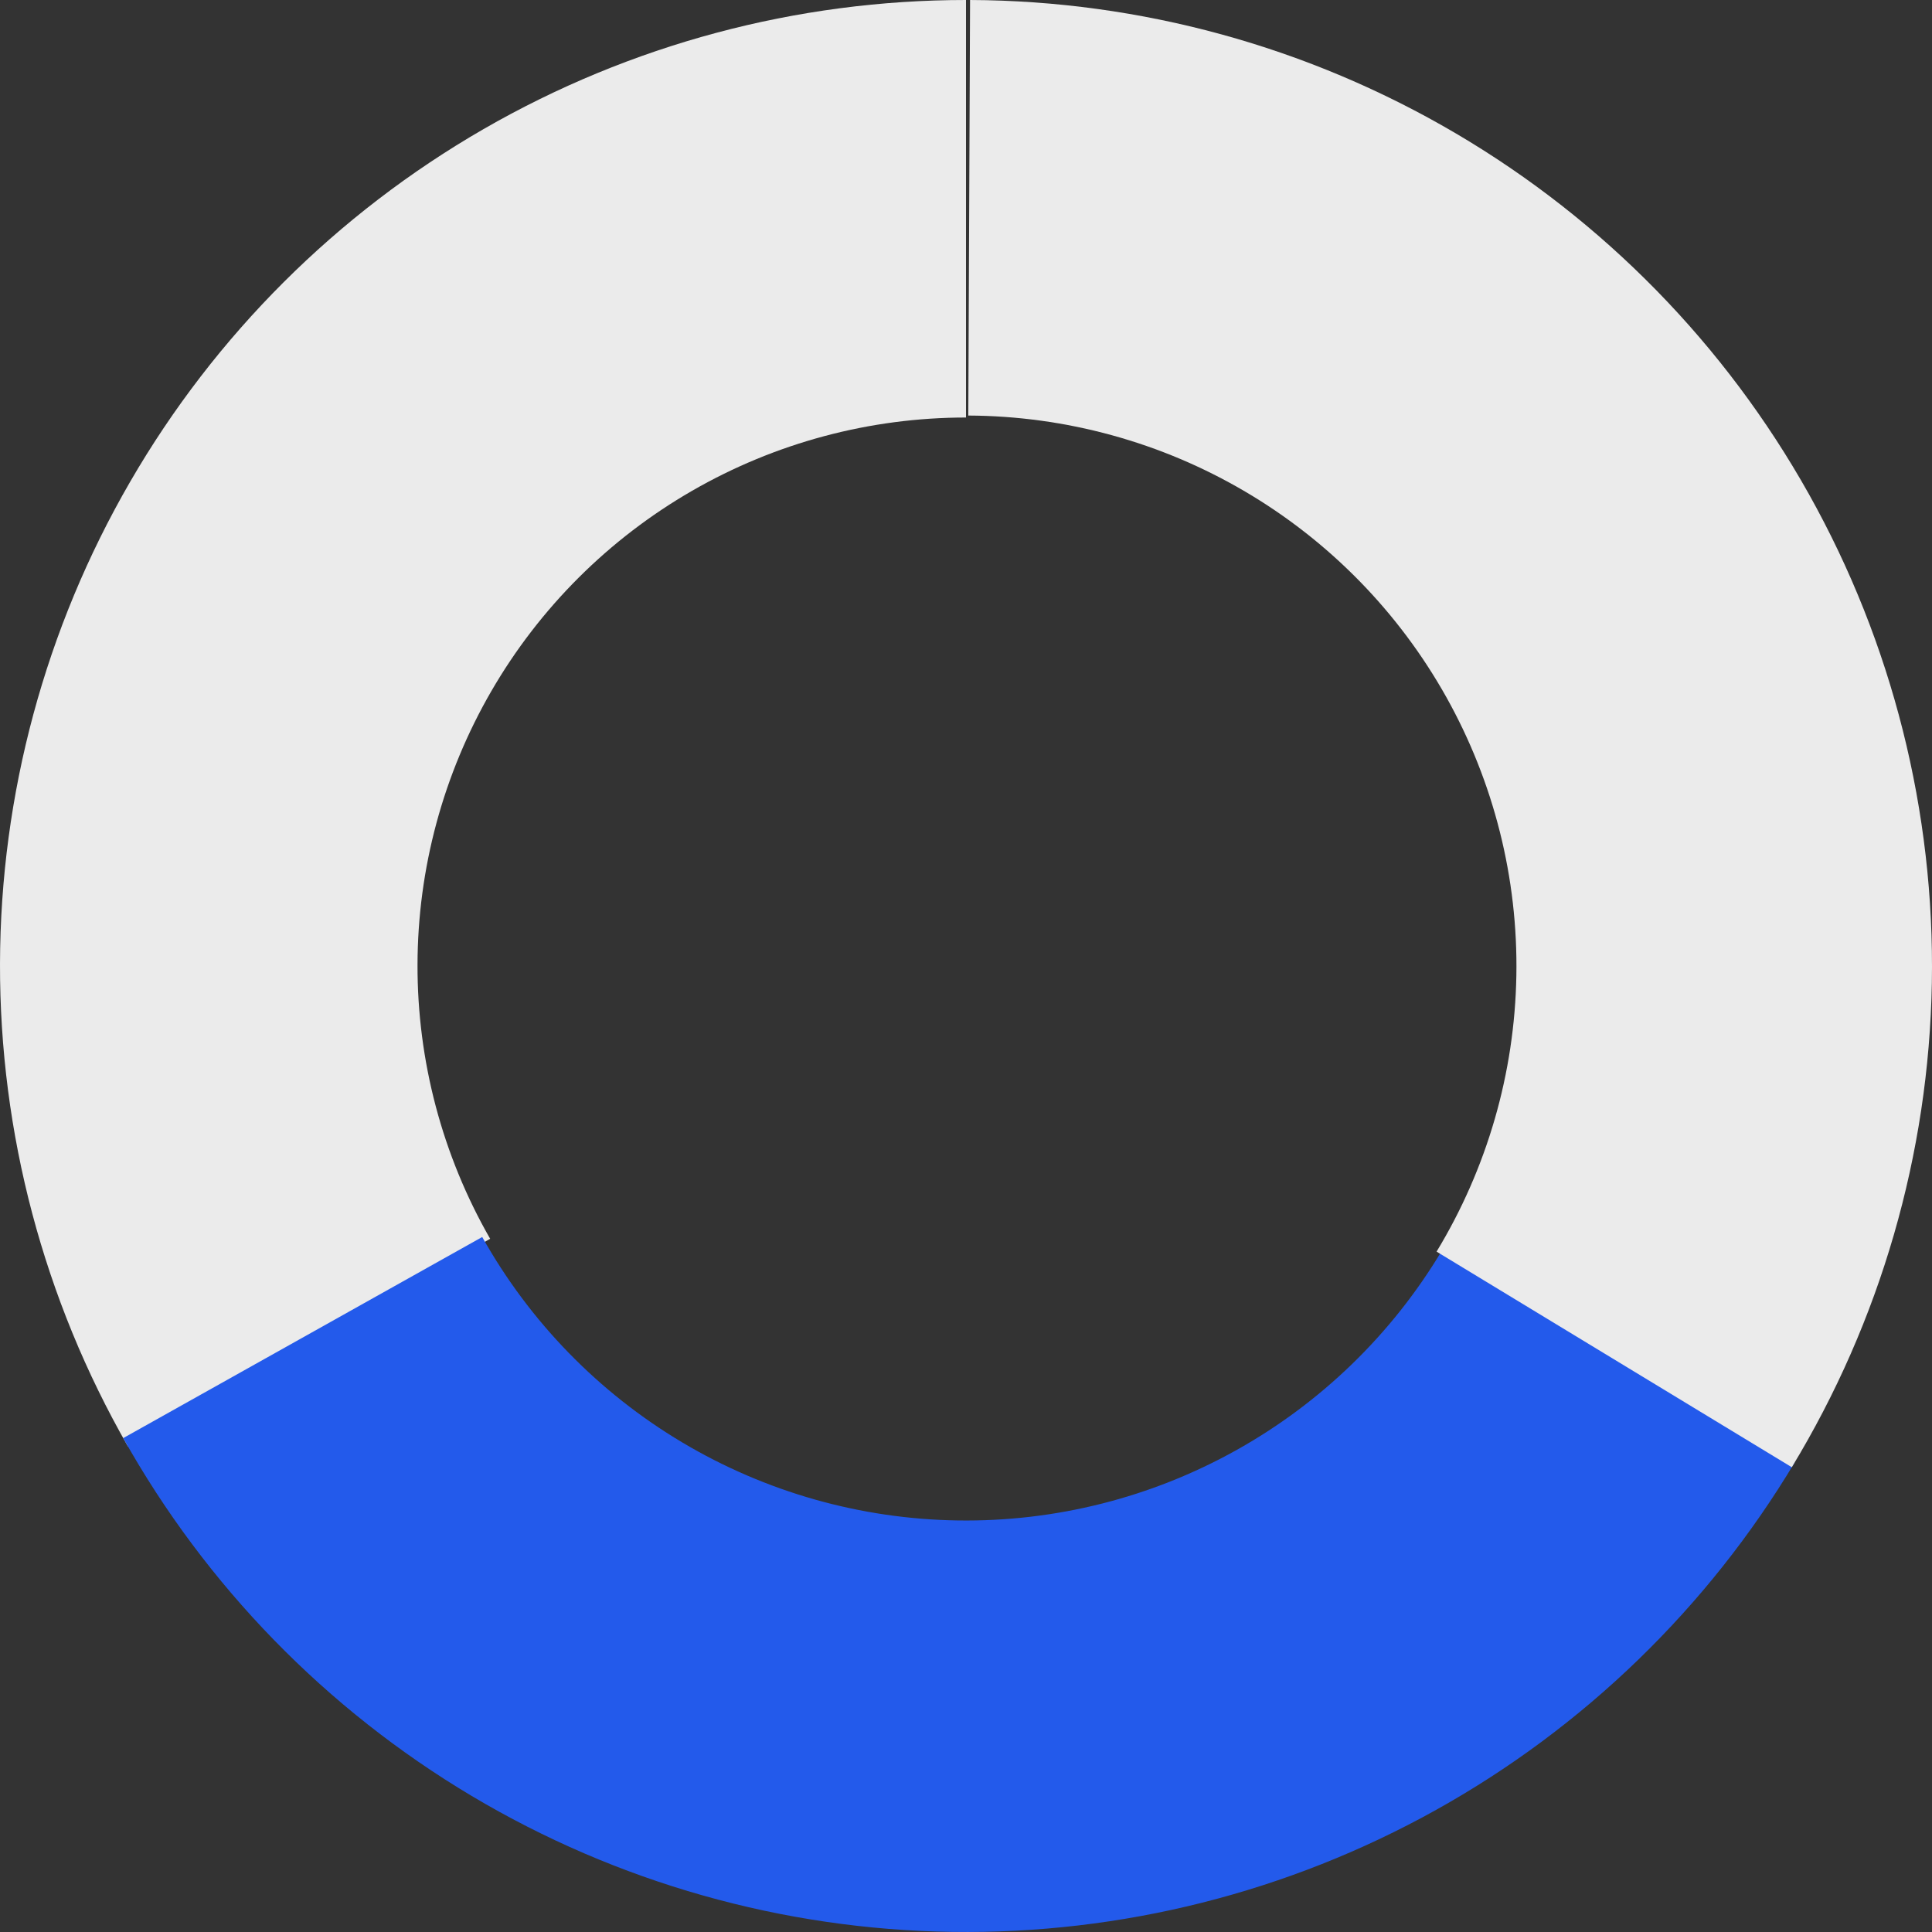
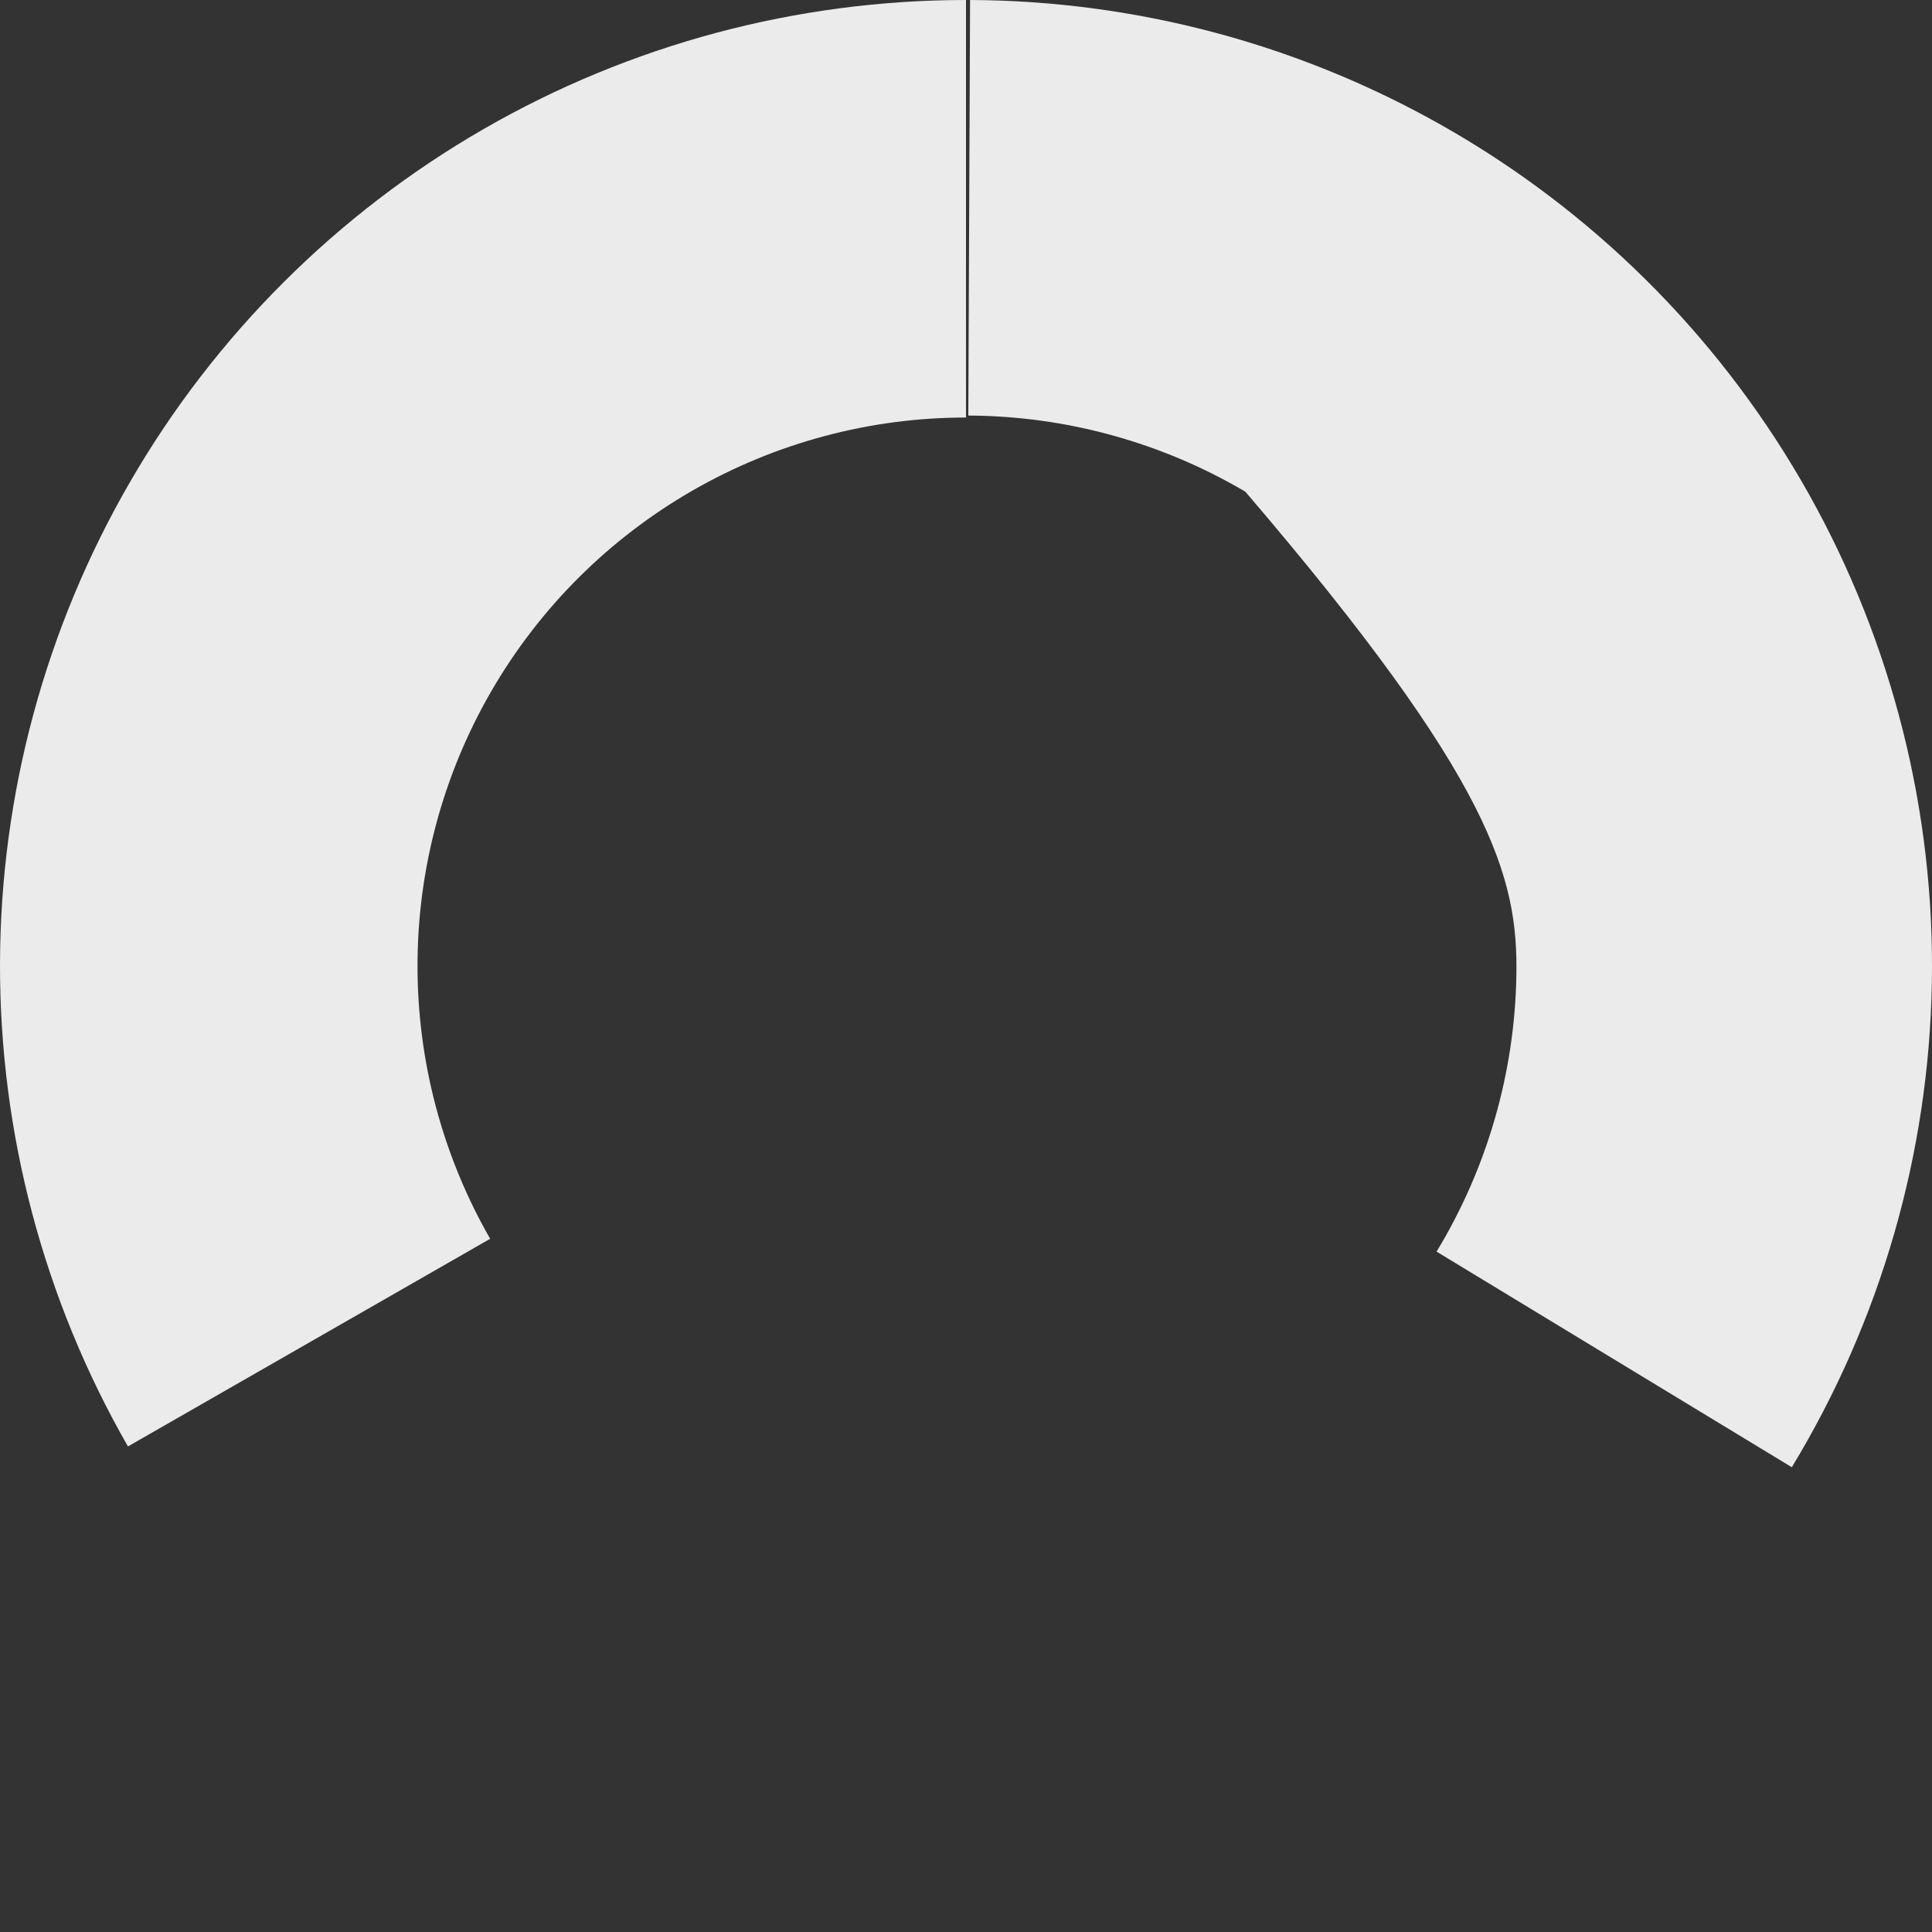
<svg xmlns="http://www.w3.org/2000/svg" width="67" height="67" viewBox="0 0 67 67" fill="none">
  <rect x="0" y="0" width="67" height="67" fill="#333333" stroke="none" />
  <path d="M33.5 0C27.628 -7.00207e-08 21.86 1.543 16.772 4.475C11.685 7.407 7.457 11.625 4.514 16.706C1.57 21.786 0.014 27.552 8.76085e-05 33.423C-0.013 39.295 1.517 45.067 4.437 50.161L16.998 42.96C15.34 40.068 14.471 36.791 14.479 33.456C14.486 30.122 15.37 26.849 17.041 23.964C18.713 21.079 21.113 18.685 24.002 17.02C26.89 15.355 30.166 14.479 33.5 14.479V0Z" fill="#EBEBEB" />
-   <path d="M4.273 49.872C7.143 54.995 11.309 59.273 16.353 62.279C21.397 65.284 27.143 66.911 33.014 66.996C38.885 67.082 44.676 65.622 49.805 62.764C54.934 59.906 59.223 55.75 62.24 50.713L49.997 43.381C48.266 46.272 45.804 48.658 42.86 50.298C39.915 51.939 36.591 52.777 33.221 52.728C29.851 52.679 26.553 51.745 23.657 50.02C20.762 48.295 18.37 45.839 16.723 42.898L4.273 49.872Z" fill="#235AEB" />
-   <path d="M62.138 50.882C65.215 45.812 66.891 40.016 66.995 34.086C67.099 28.156 65.626 22.305 62.728 17.13C59.83 11.956 55.61 7.643 50.5 4.634C45.389 1.624 39.571 0.025 33.641 0L33.58 14.411C36.96 14.425 40.275 15.336 43.187 17.051C46.099 18.766 48.504 21.224 50.155 24.172C51.806 27.121 52.646 30.455 52.586 33.834C52.527 37.213 51.572 40.516 49.819 43.405L62.138 50.882Z" fill="#EBEBEB" />
+   <path d="M62.138 50.882C65.215 45.812 66.891 40.016 66.995 34.086C67.099 28.156 65.626 22.305 62.728 17.13C59.83 11.956 55.61 7.643 50.5 4.634C45.389 1.624 39.571 0.025 33.641 0L33.58 14.411C36.96 14.425 40.275 15.336 43.187 17.051C51.806 27.121 52.646 30.455 52.586 33.834C52.527 37.213 51.572 40.516 49.819 43.405L62.138 50.882Z" fill="#EBEBEB" />
</svg>